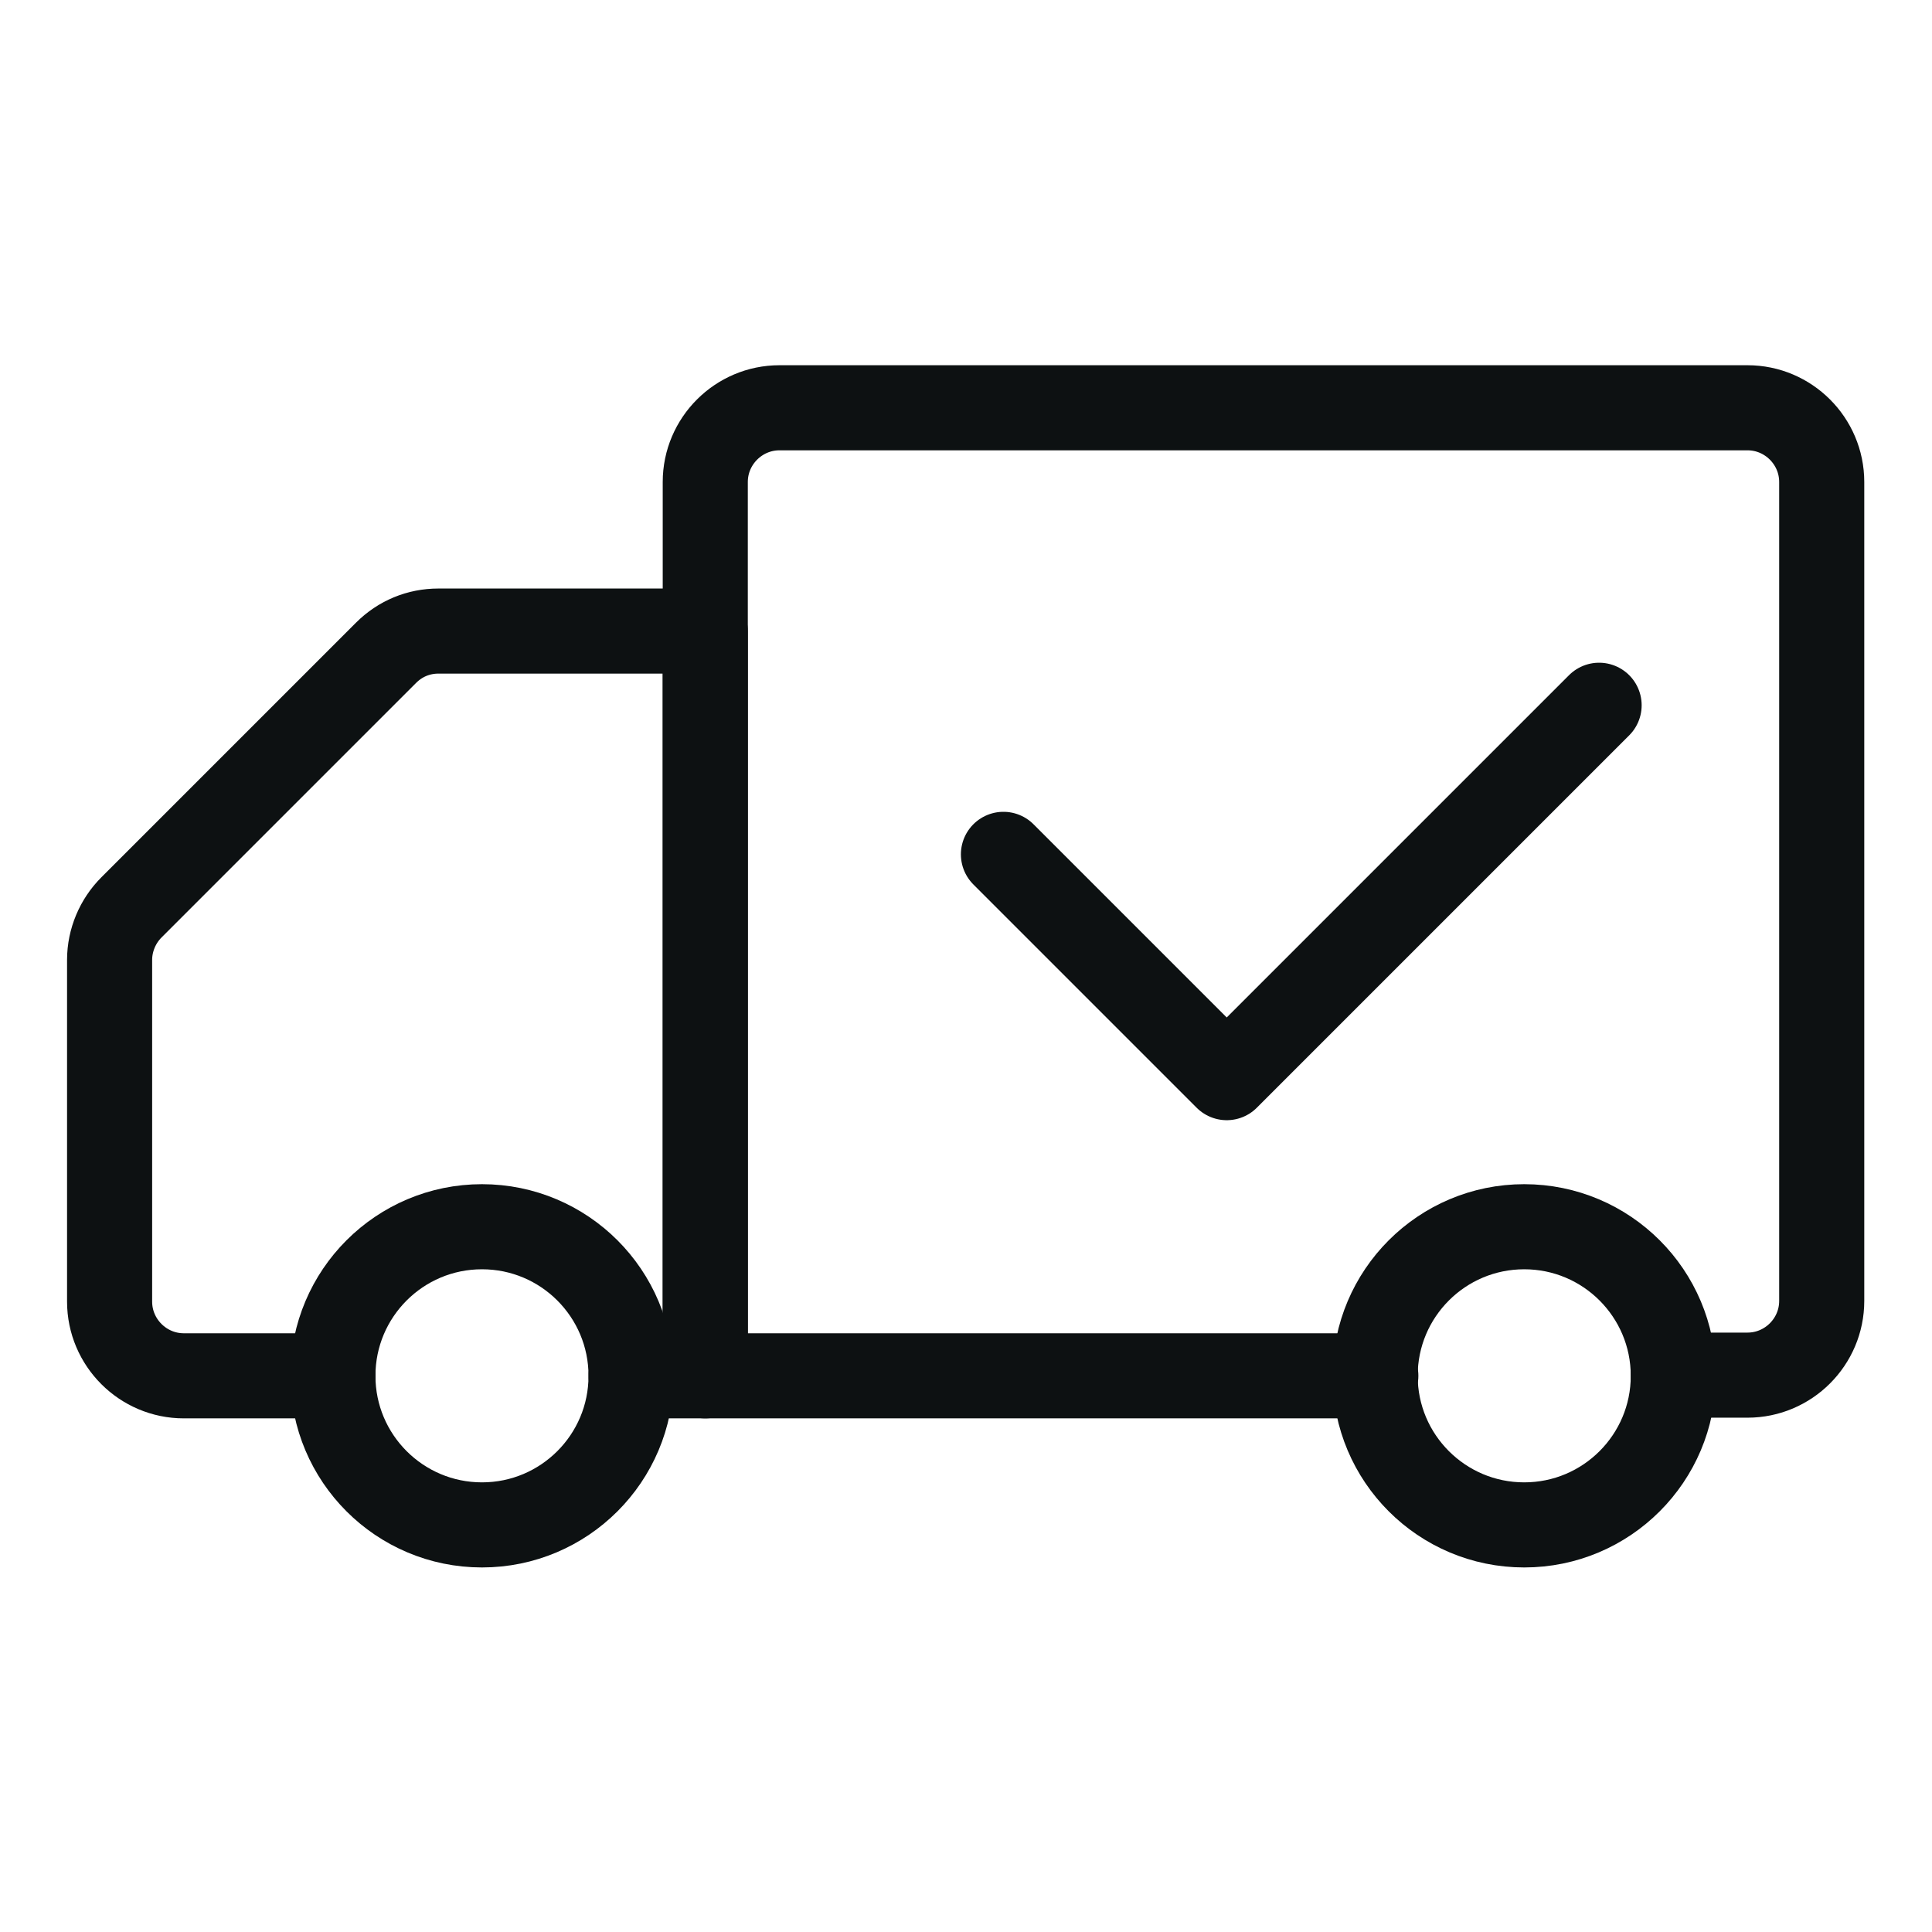
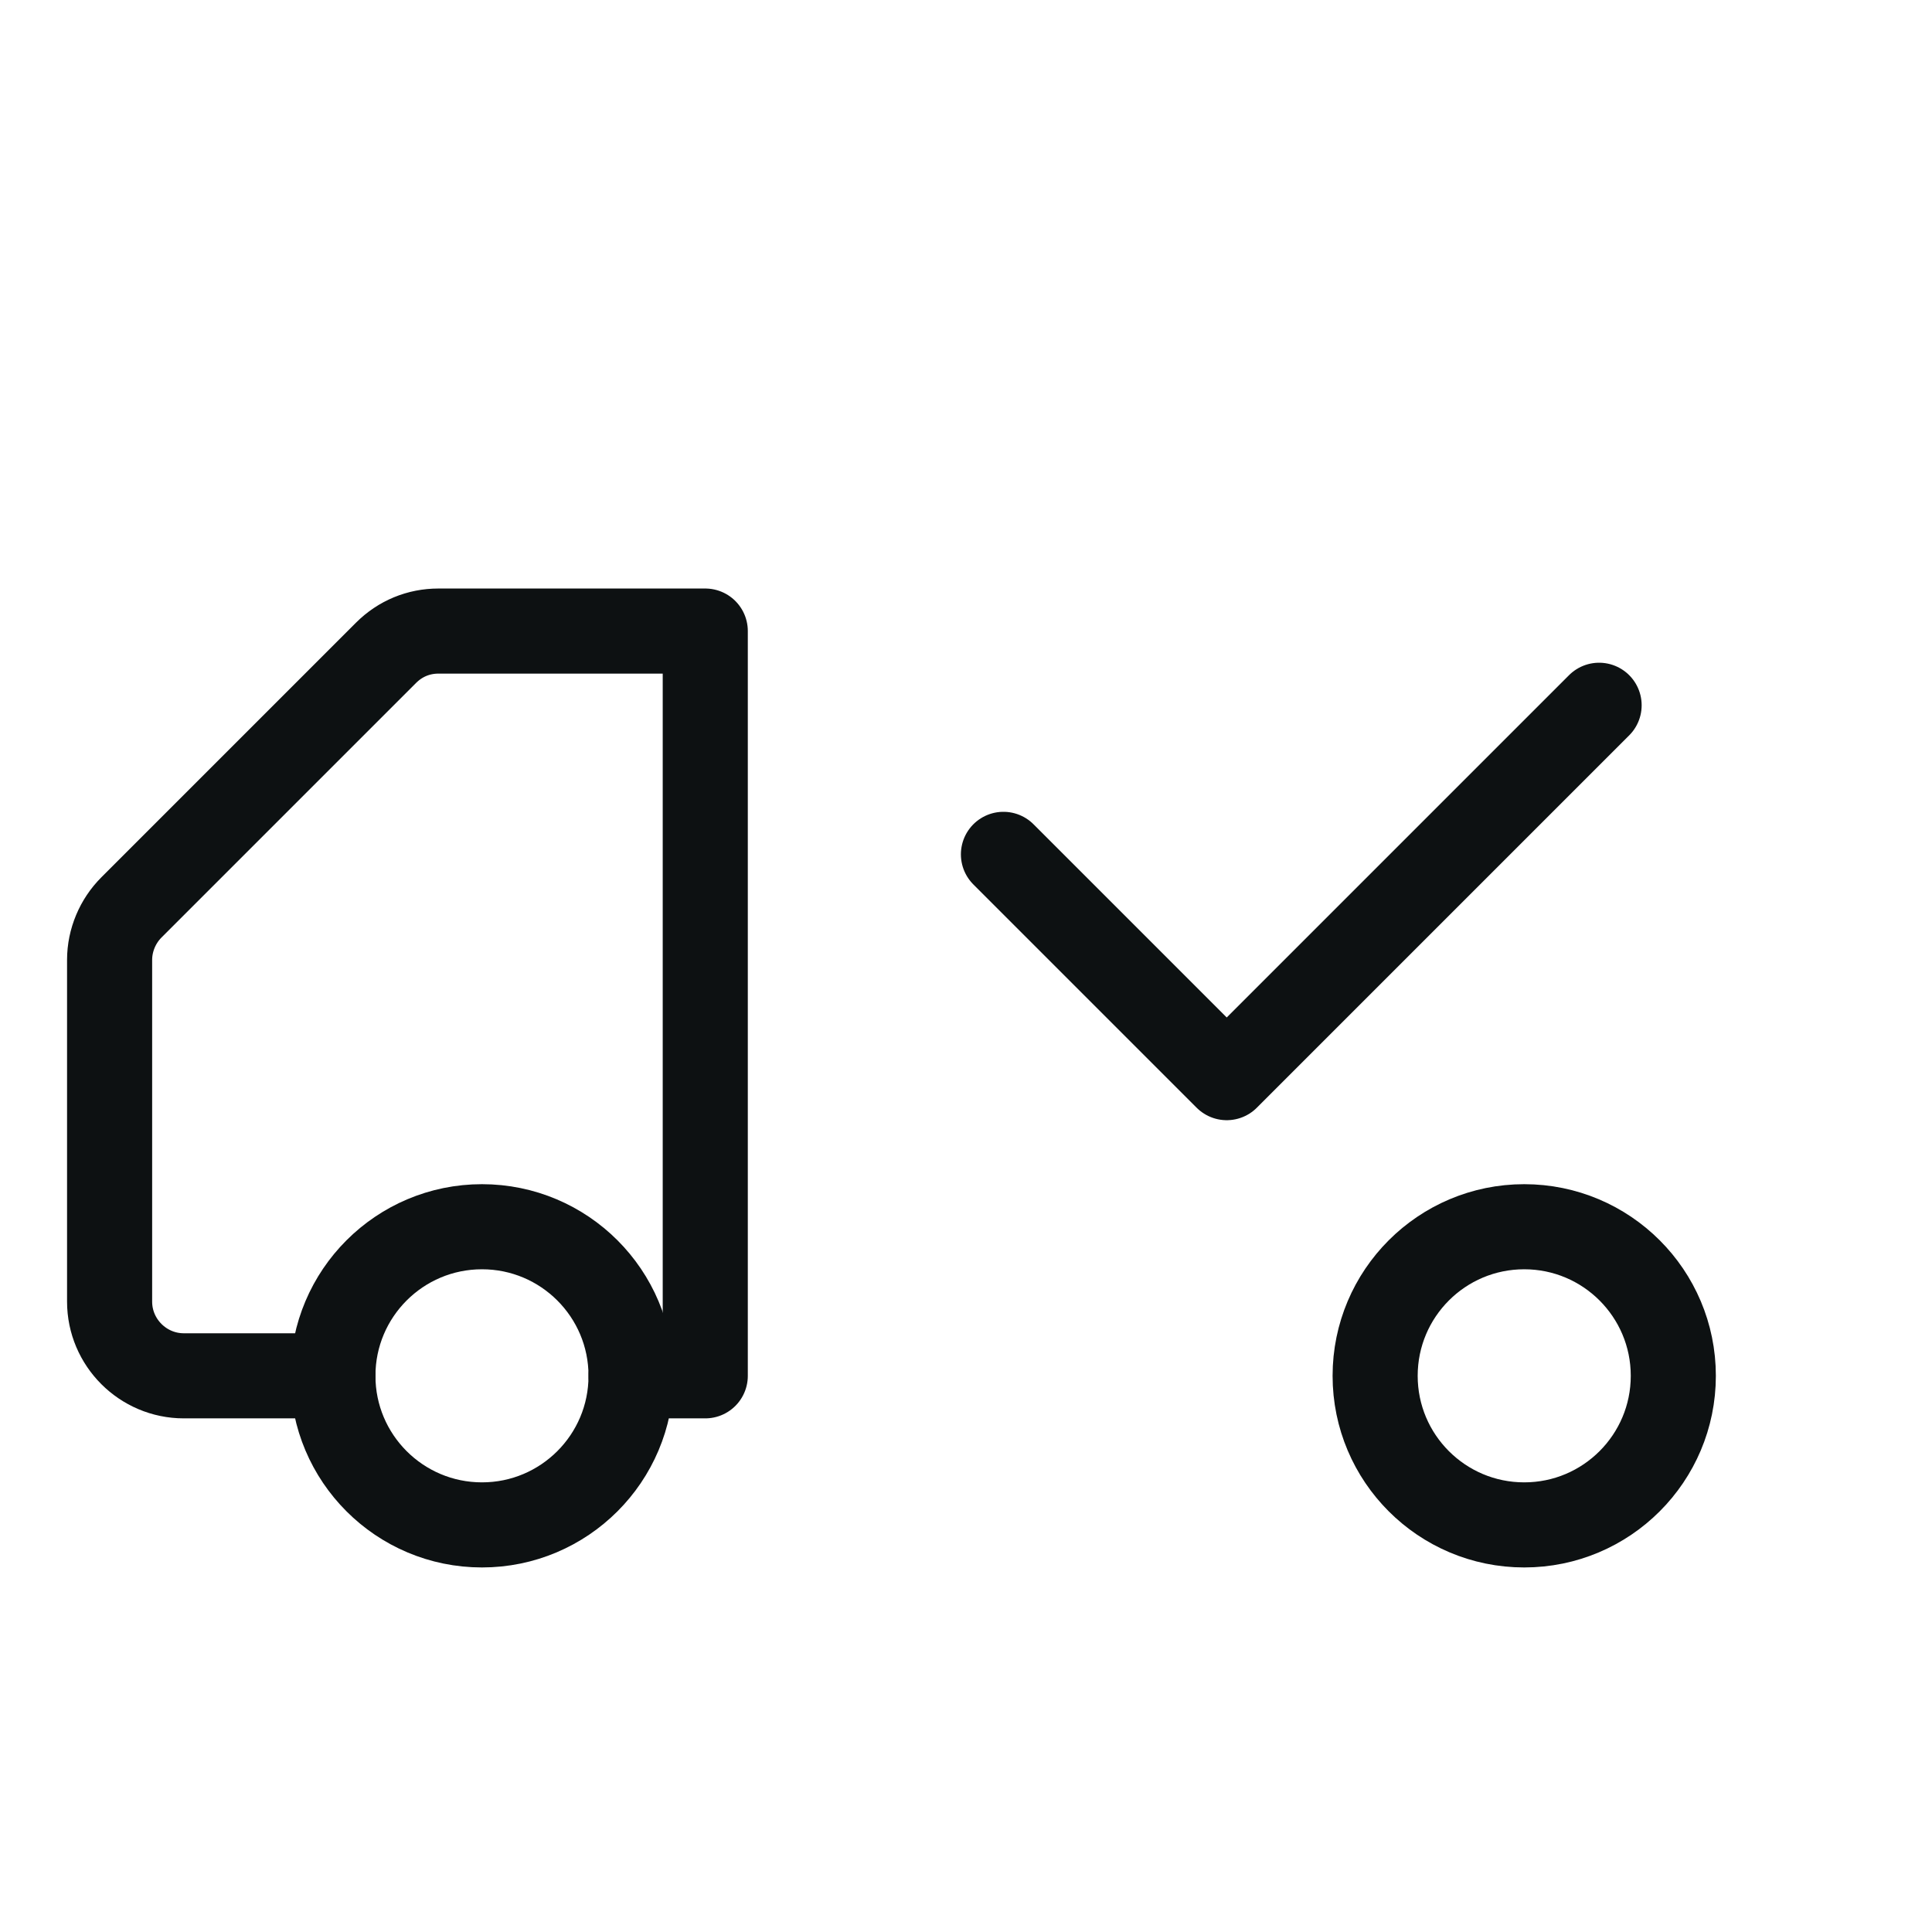
<svg xmlns="http://www.w3.org/2000/svg" version="1.1" id="Layer_1" x="0px" y="0px" viewBox="0 0 28.38 28.38" style="enable-background:new 0 0 28.38 28.38;" xml:space="preserve">
  <style type="text/css">
	.st0{fill:url(#SVGID_3_);}
	.st1{fill:url(#SVGID_4_);}
	.st2{opacity:0.67;clip-path:url(#SVGID_6_);}
	.st3{opacity:0.67;}
	.st4{clip-path:url(#SVGID_6_);}
	.st5{fill:#FFFFFF;}
	.st6{fill:#76BC21;}
	.st7{fill:#7DD430;}
	.st8{clip-path:url(#SVGID_12_);}
	.st9{opacity:0.67;clip-path:url(#SVGID_16_);}
	.st10{clip-path:url(#SVGID_16_);}
	.st11{opacity:0.78;}
	.st12{opacity:0.77;}
	.st13{opacity:0.27;}
	.st14{fill:url(#SVGID_23_);}
	.st15{opacity:0.67;clip-path:url(#SVGID_27_);}
	.st16{opacity:0.6;clip-path:url(#SVGID_27_);}
	.st17{opacity:0.6;}
	.st18{fill:url(#SVGID_34_);}
	.st19{fill:url(#SVGID_41_);}
	.st20{fill:url(#SVGID_42_);}
	.st21{fill:#666666;}
	.st22{fill:#3D5A89;}
	.st23{fill:#DF4242;}
	.st24{fill:none;stroke:#000000;stroke-width:8;stroke-miterlimit:10;}
	.st25{fill:none;stroke:#E02980;stroke-width:9;stroke-miterlimit:10;}
	.st26{fill:#F5F5F5;}
	.st27{fill:#3F2A3D;}
	.st28{fill:#65C7CF;}
	.st29{fill:none;stroke:#808080;stroke-width:5;stroke-miterlimit:10;}
	.st30{fill:#1AD5D5;}
	.st31{clip-path:url(#SVGID_46_);}
	.st32{clip-path:url(#SVGID_52_);}
	.st33{fill:none;}
	.st34{clip-path:url(#SVGID_58_);}
	.st35{clip-path:url(#SVGID_60_);}
	.st36{clip-path:url(#SVGID_62_);}
	.st37{fill:none;stroke:#1AD5D5;stroke-miterlimit:10;}
	.st38{clip-path:url(#SVGID_64_);}
	.st39{fill:url(#SVGID_65_);}
	.st40{clip-path:url(#SVGID_71_);}
	.st41{fill:url(#SVGID_72_);}
	.st42{clip-path:url(#SVGID_78_);}
	.st43{opacity:0.67;clip-path:url(#SVGID_80_);}
	.st44{clip-path:url(#SVGID_80_);}
	.st45{fill:none;stroke:#1AD5D5;stroke-width:6;stroke-miterlimit:10;}
	.st46{clip-path:url(#SVGID_86_);}
	.st47{opacity:0.21;fill:#333333;}
	.st48{fill:url(#SVGID_87_);}
	.st49{opacity:0.67;clip-path:url(#SVGID_91_);}
	.st50{opacity:0.6;clip-path:url(#SVGID_91_);}
	.st51{fill:url(#SVGID_96_);}
	.st52{fill:url(#SVGID_97_);}
	.st53{opacity:0.15;fill:url(#SVGID_112_);}
	.st54{fill:#4B5256;}
	.st55{fill:none;stroke:#4B5256;stroke-miterlimit:10;}
	.st56{clip-path:url(#SVGID_114_);}
	.st57{fill:url(#SVGID_117_);}
	.st58{fill:none;stroke:#7DD430;stroke-miterlimit:10;}
	.st59{fill:#0D1112;}
	.st60{fill:url(#SVGID_128_);}
	.st61{fill:url(#SVGID_129_);}
	.st62{fill:url(#SVGID_130_);}
	.st63{fill:url(#SVGID_131_);}
	.st64{fill:url(#SVGID_132_);}
	.st65{fill:url(#SVGID_133_);}
	.st66{fill:url(#SVGID_134_);}
	.st67{fill:url(#SVGID_135_);}
	.st68{fill:url(#SVGID_136_);}
	.st69{fill:url(#SVGID_137_);}
	.st70{fill:url(#SVGID_138_);}
	.st71{fill:url(#SVGID_139_);}
	.st72{fill:url(#SVGID_140_);}
	.st73{fill:url(#SVGID_141_);}
	.st74{fill:url(#SVGID_142_);}
	.st75{fill:url(#SVGID_143_);}
	.st76{fill:url(#SVGID_144_);}
	.st77{fill:url(#SVGID_145_);}
	.st78{fill:url(#SVGID_146_);}
	.st79{fill:url(#SVGID_147_);}
	.st80{fill:none;stroke:#1AD5D5;stroke-width:2;stroke-linecap:round;stroke-miterlimit:10;}
	.st81{fill:url(#SVGID_148_);}
	.st82{fill:url(#SVGID_149_);}
	.st83{fill:url(#SVGID_150_);}
	.st84{fill:url(#SVGID_151_);}
	.st85{fill:url(#SVGID_152_);}
	.st86{fill:url(#SVGID_153_);}
	.st87{fill:url(#SVGID_154_);}
	.st88{fill:url(#SVGID_155_);}
	.st89{fill:url(#SVGID_156_);}
	.st90{fill:url(#SVGID_157_);}
	.st91{fill:url(#SVGID_158_);}
	.st92{fill:url(#SVGID_159_);}
	.st93{fill:url(#SVGID_160_);}
	.st94{fill:url(#SVGID_161_);}
	.st95{fill:url(#SVGID_162_);}
	.st96{fill:url(#SVGID_163_);}
	.st97{fill:url(#SVGID_164_);}
	.st98{fill:url(#SVGID_165_);}
	.st99{fill:url(#SVGID_166_);}
	.st100{fill:url(#SVGID_167_);}
	.st101{fill:url(#SVGID_168_);}
	.st102{clip-path:url(#SVGID_170_);}
	.st103{fill:url(#SVGID_171_);}
	.st104{opacity:0.67;clip-path:url(#SVGID_173_);}
	.st105{opacity:0.6;clip-path:url(#SVGID_173_);}
	.st106{fill:url(#SVGID_178_);}
	.st107{clip-path:url(#SVGID_180_);}
	.st108{opacity:0.67;clip-path:url(#SVGID_182_);}
	.st109{opacity:0.6;clip-path:url(#SVGID_182_);}
	.st110{fill:url(#SVGID_187_);}
	.st111{clip-path:url(#SVGID_189_);}
	.st112{fill:url(#SVGID_190_);}
	.st113{fill:url(#SVGID_191_);}
	.st114{fill:#FE8F22;}
	.st115{fill:none;stroke:#0D1112;stroke-width:1.25;stroke-linecap:round;stroke-linejoin:round;stroke-miterlimit:10;}
</style>
  <g>
    <g>
-       <path class="st115" d="M20.21,20.21h-9.85l0-10.94V7.08c0-0.6,0.49-1.09,1.09-1.09h14.22c0.6,0,1.09,0.49,1.09,1.09v12.03    c0,0.6-0.49,1.09-1.09,1.09h-1.09" />
      <path class="st115" d="M4.89,20.21H2.7c-0.6,0-1.09-0.49-1.09-1.09v-5.02c0-0.29,0.12-0.57,0.32-0.77l3.74-3.74    c0.21-0.21,0.48-0.32,0.77-0.32h3.92l0,10.94H9.27" />
      <circle class="st115" cx="22.39" cy="20.21" r="2.19" />
      <circle class="st115" cx="7.08" cy="20.21" r="2.19" />
    </g>
    <polyline class="st115" points="23.49,10.36 18.02,15.83 14.74,12.55  " />
  </g>
</svg>